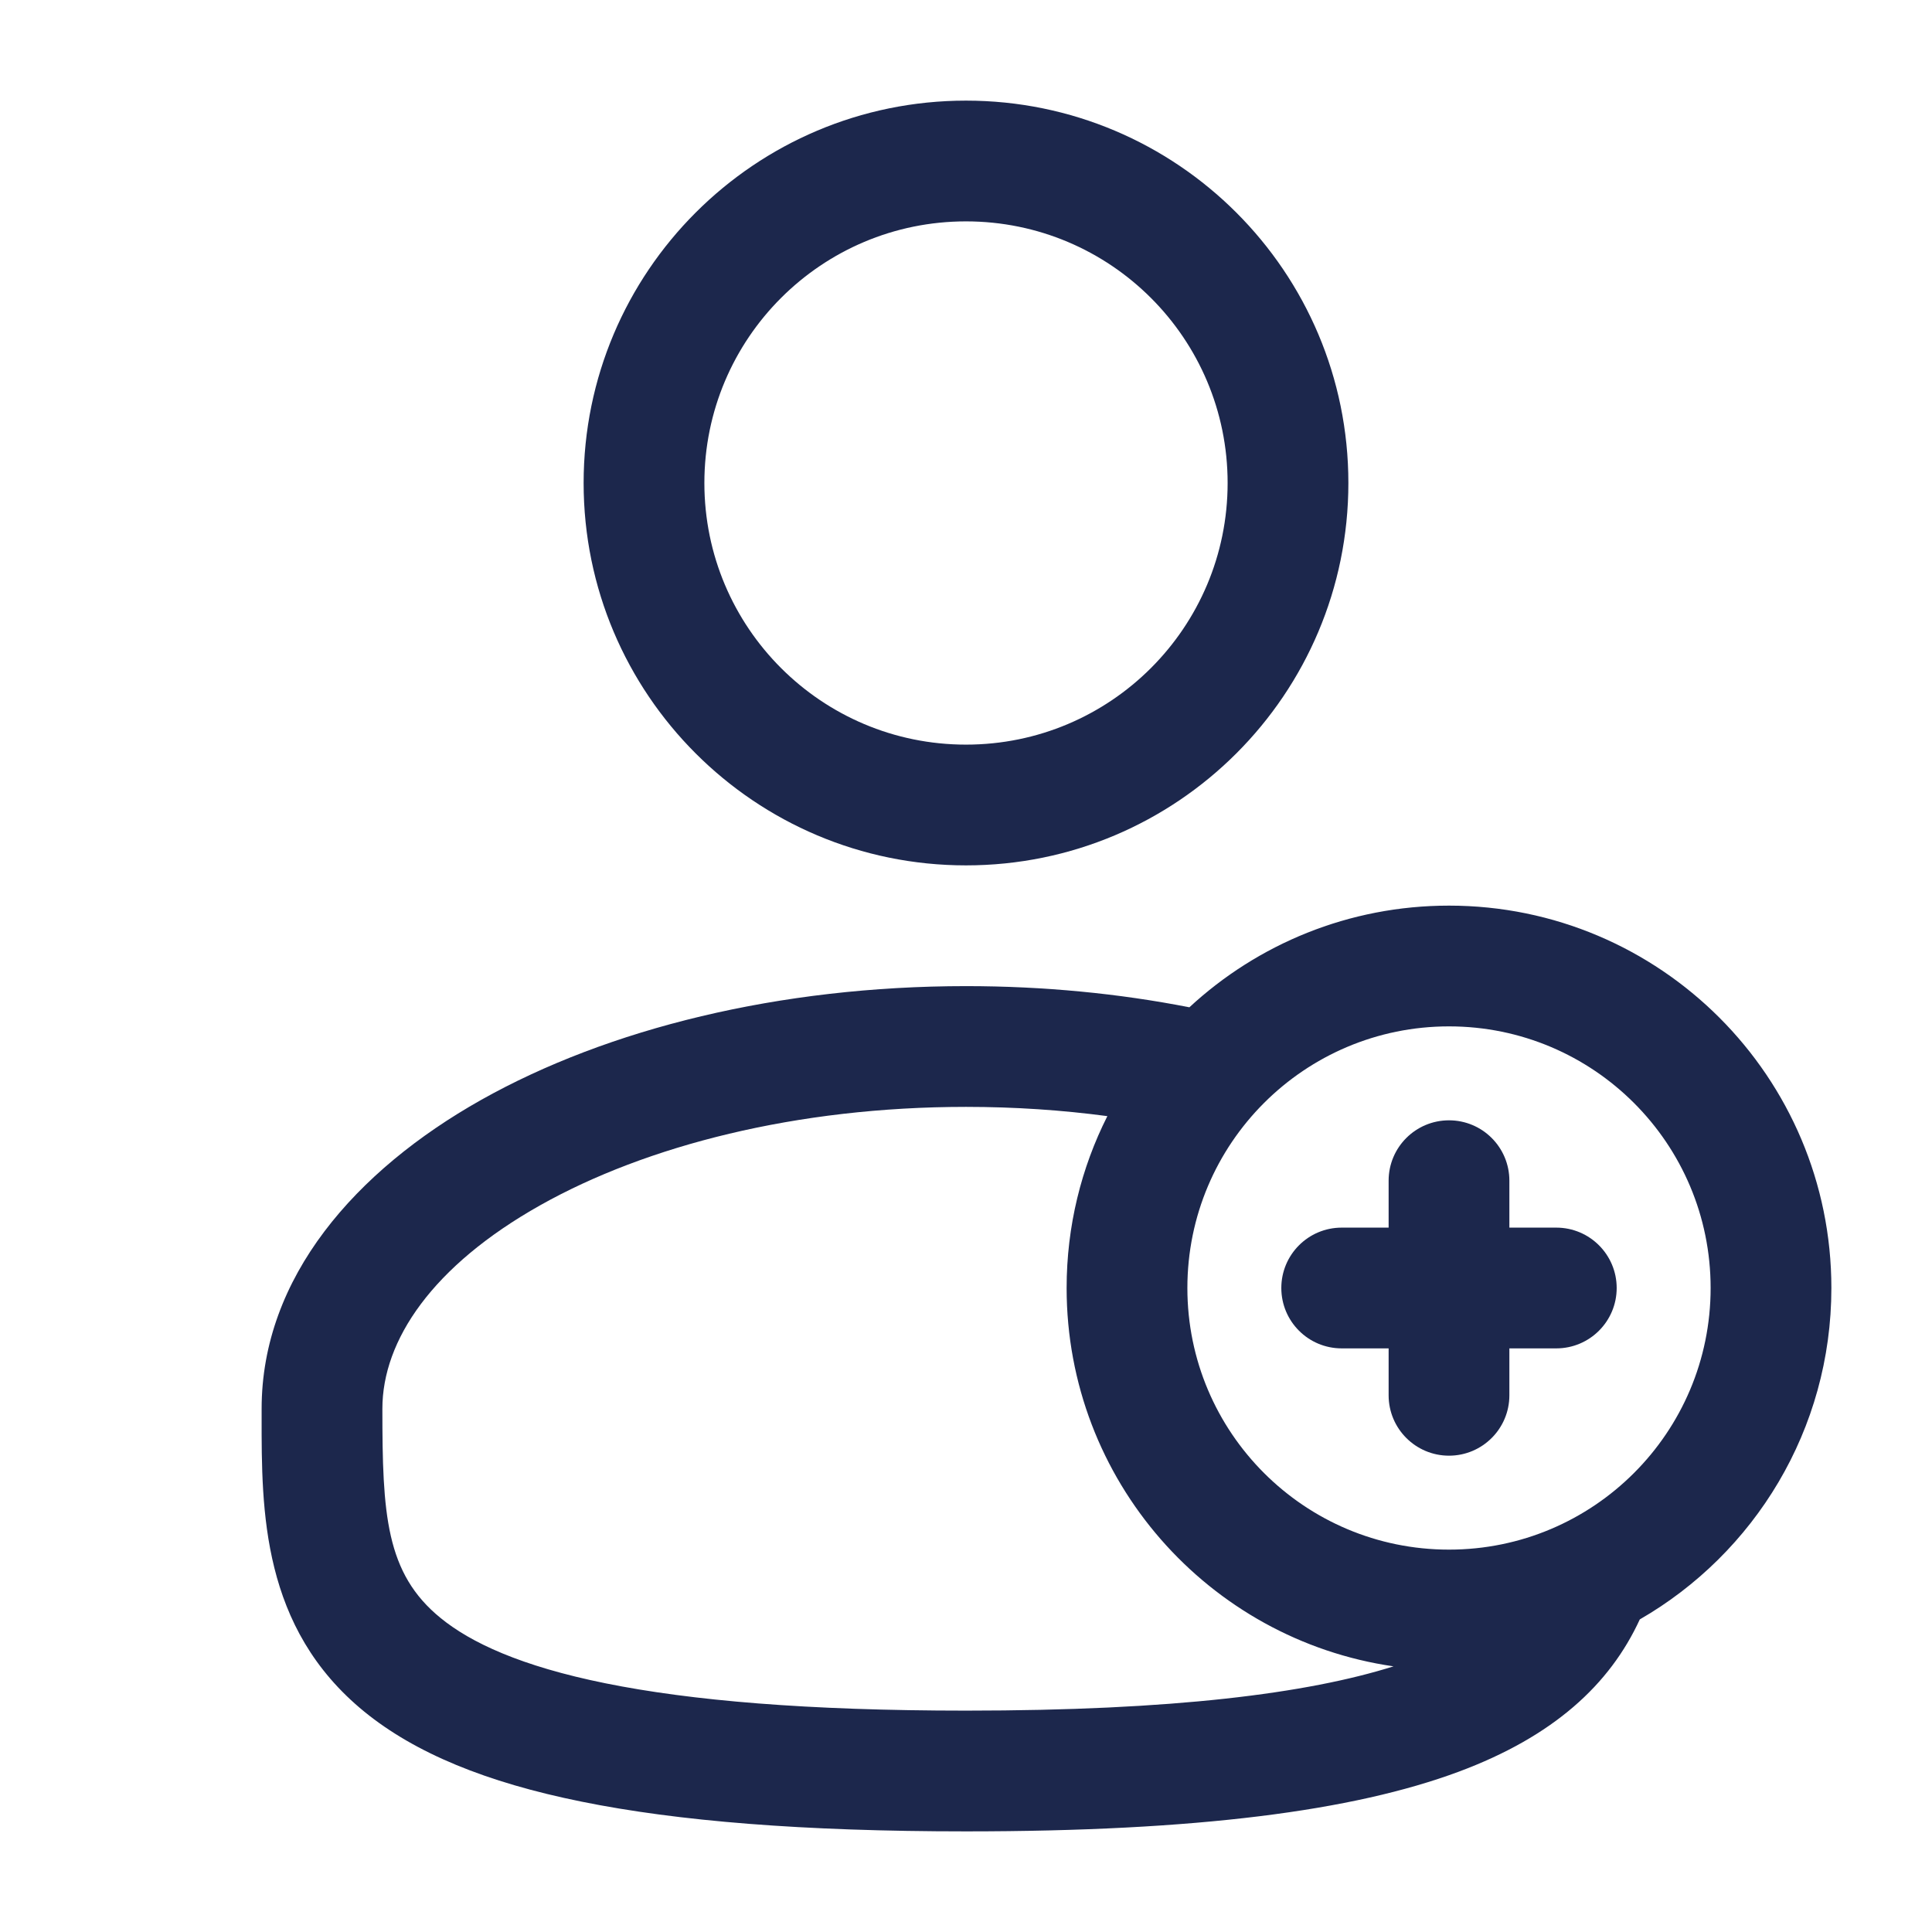
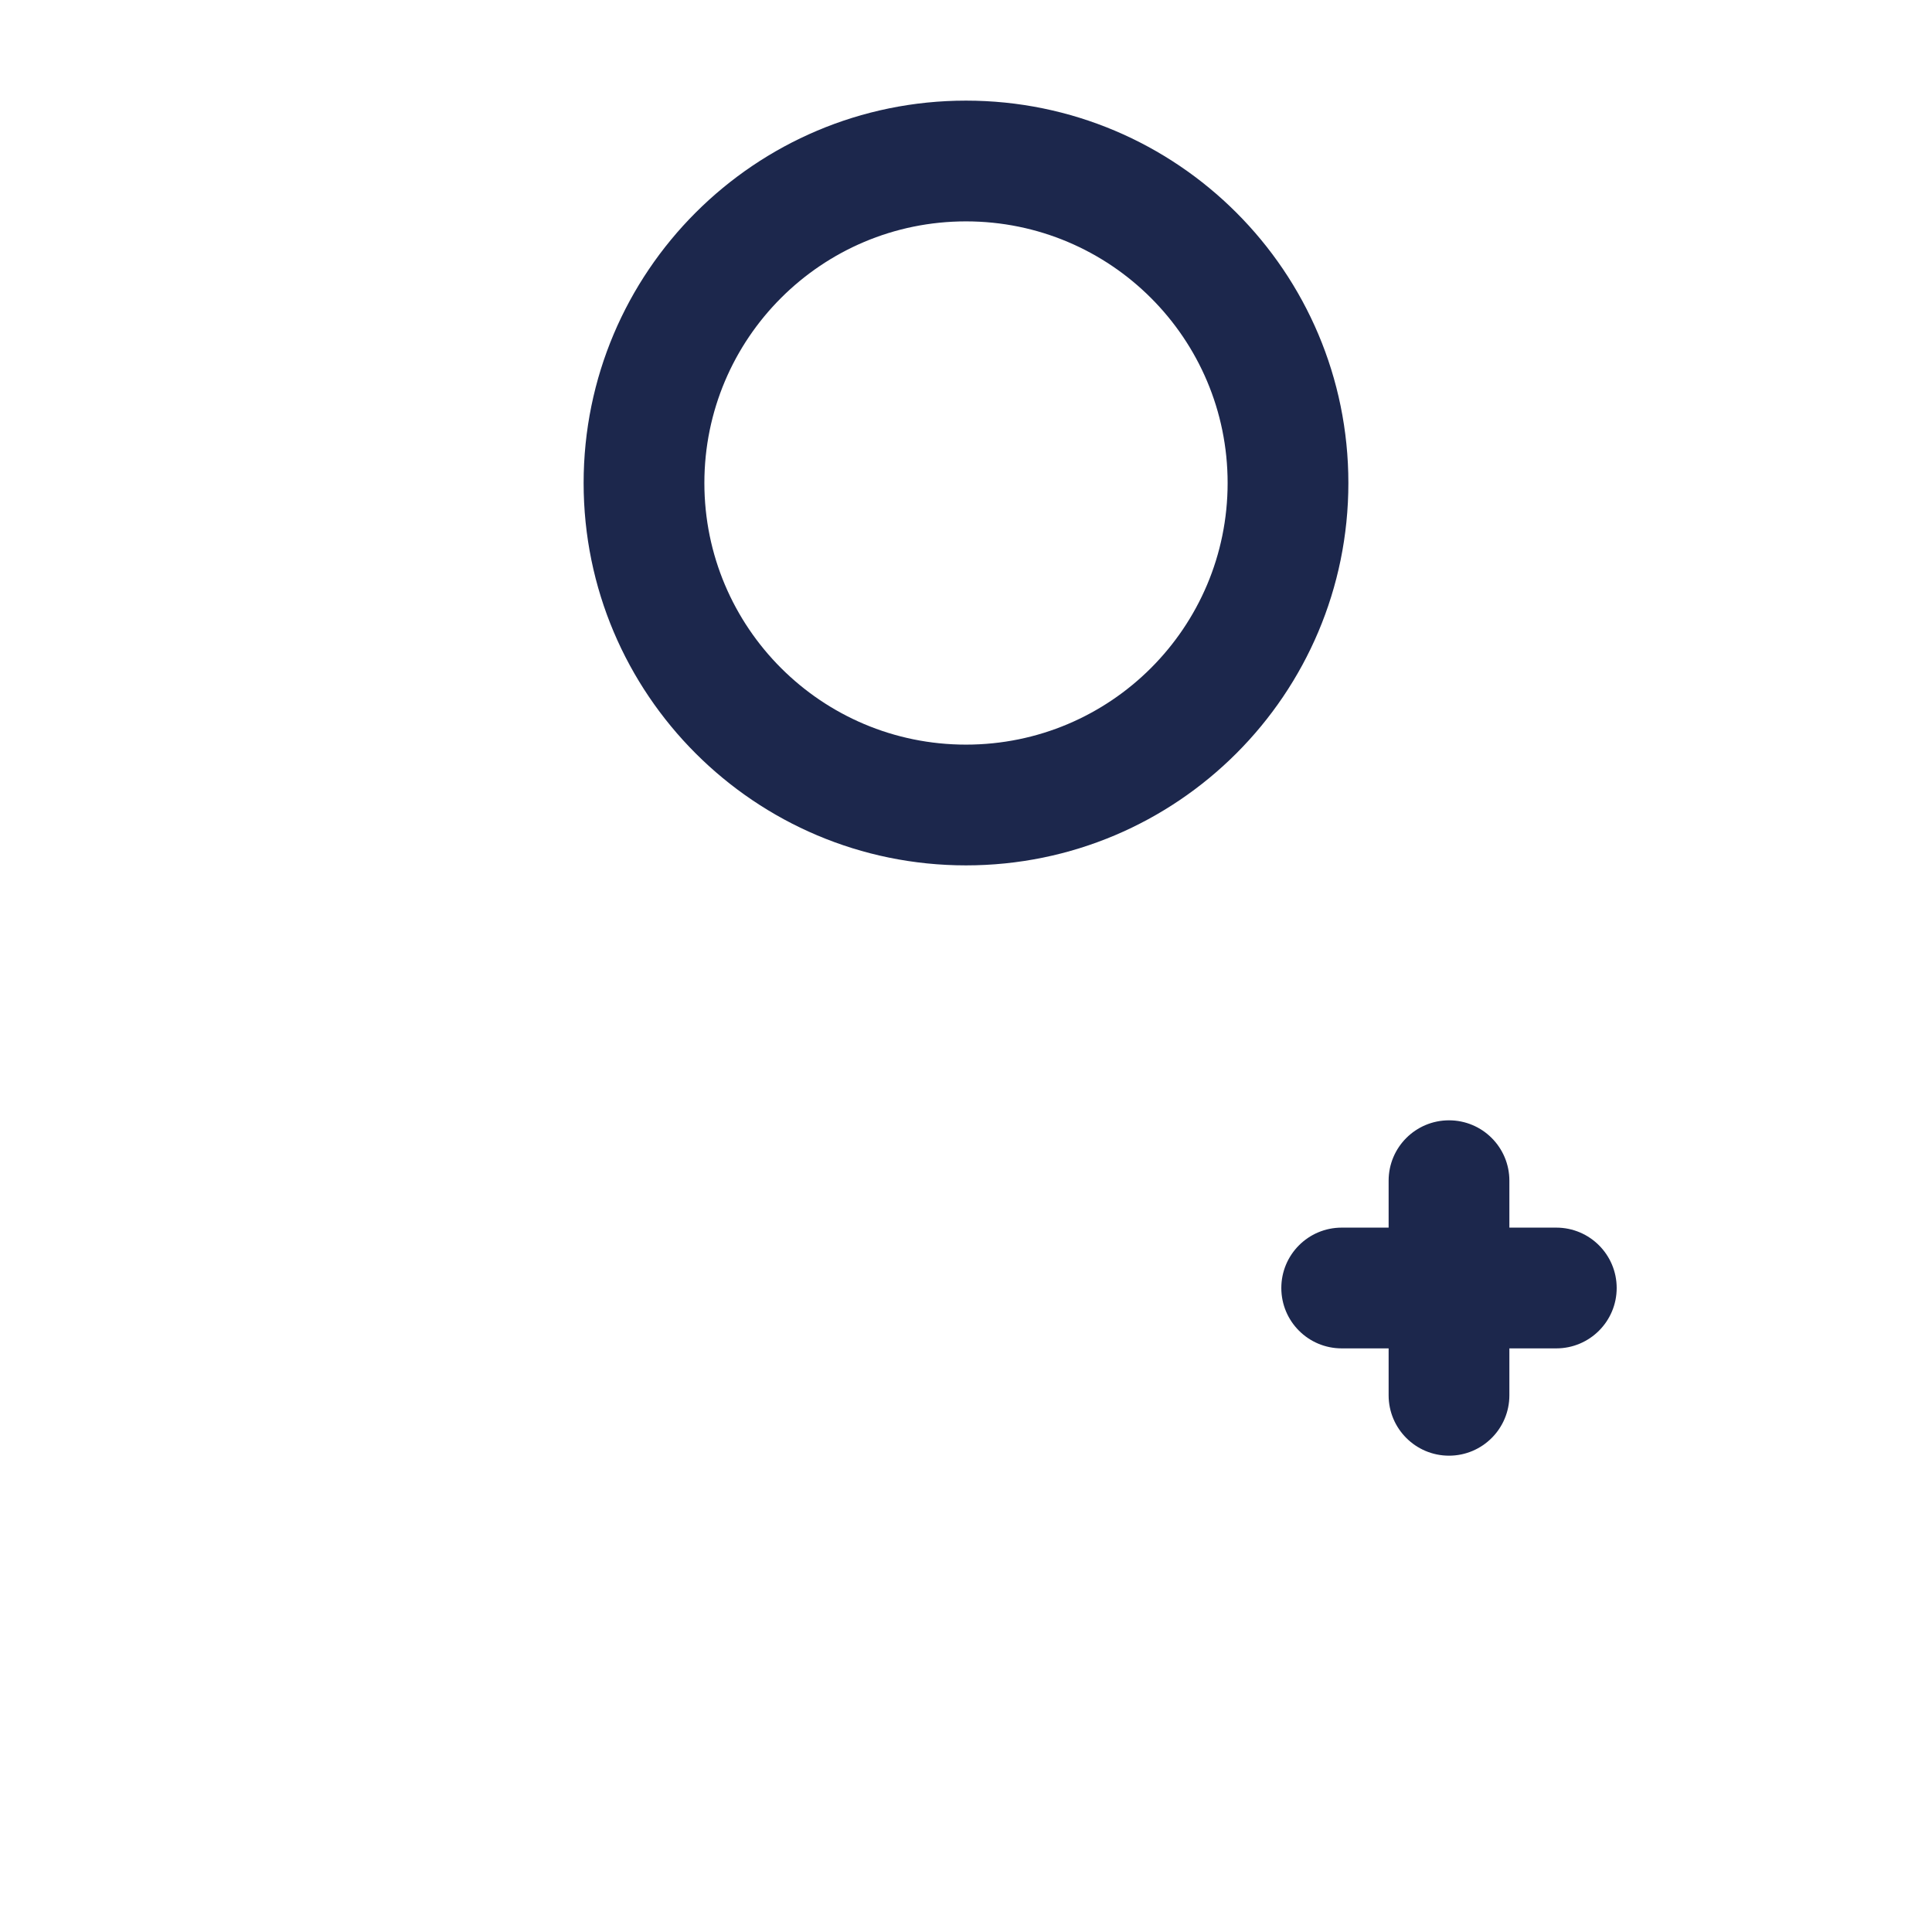
<svg xmlns="http://www.w3.org/2000/svg" width="800px" height="800px" viewBox="0 0 24 24" fill="none">
  <path fill-rule="evenodd" clip-rule="evenodd" d="M7.25 6C7.25 3.377 9.377 1.25 12 1.25C14.623 1.25 16.75 3.377 16.75 6C16.75 8.623 14.623 10.75 12 10.75C9.377 10.75 7.25 8.623 7.25 6ZM12 2.75C10.205 2.75 8.75 4.205 8.75 6C8.75 7.795 10.205 9.25 12 9.25C13.795 9.25 15.25 7.795 15.25 6C15.25 4.205 13.795 2.75 12 2.75Z" fill="#1C274C" />
  <path d="M18 13.917C18.414 13.917 18.75 14.252 18.75 14.667V15.25H19.333C19.747 15.25 20.083 15.586 20.083 16C20.083 16.414 19.747 16.75 19.333 16.75H18.75V17.333C18.75 17.747 18.414 18.083 18 18.083C17.586 18.083 17.25 17.747 17.25 17.333V16.75H16.667C16.252 16.75 15.917 16.414 15.917 16C15.917 15.586 16.252 15.25 16.667 15.25H17.25V14.667C17.25 14.252 17.586 13.917 18 13.917Z" fill="#1C274C" />
-   <path fill-rule="evenodd" clip-rule="evenodd" d="M14.775 12.513C13.902 12.342 12.969 12.25 12 12.25C9.687 12.25 7.555 12.776 5.976 13.664C4.42 14.54 3.25 15.866 3.25 17.5L3.25 17.602C3.249 18.764 3.248 20.222 4.527 21.264C5.156 21.776 6.037 22.141 7.226 22.381C8.419 22.623 9.974 22.75 12 22.75C14.868 22.75 16.81 22.496 18.12 22.009C19.299 21.57 19.997 20.927 20.37 20.117C21.793 19.297 22.75 17.76 22.75 16C22.75 13.377 20.623 11.25 18 11.25C16.755 11.25 15.622 11.729 14.775 12.513ZM6.711 14.972C5.372 15.725 4.75 16.649 4.75 17.5C4.75 18.808 4.79 19.544 5.474 20.1C5.844 20.402 6.464 20.697 7.524 20.911C8.581 21.125 10.026 21.25 12 21.25C14.578 21.25 16.24 21.037 17.311 20.7C15.014 20.367 13.25 18.389 13.25 16C13.25 15.232 13.432 14.507 13.756 13.865C13.194 13.79 12.606 13.75 12 13.75C9.895 13.75 8.027 14.232 6.711 14.972ZM14.75 16C14.75 14.205 16.205 12.75 18 12.75C19.795 12.75 21.25 14.205 21.25 16C21.25 17.795 19.795 19.25 18 19.25C16.205 19.25 14.75 17.795 14.75 16Z" fill="#1C274C" />
</svg>